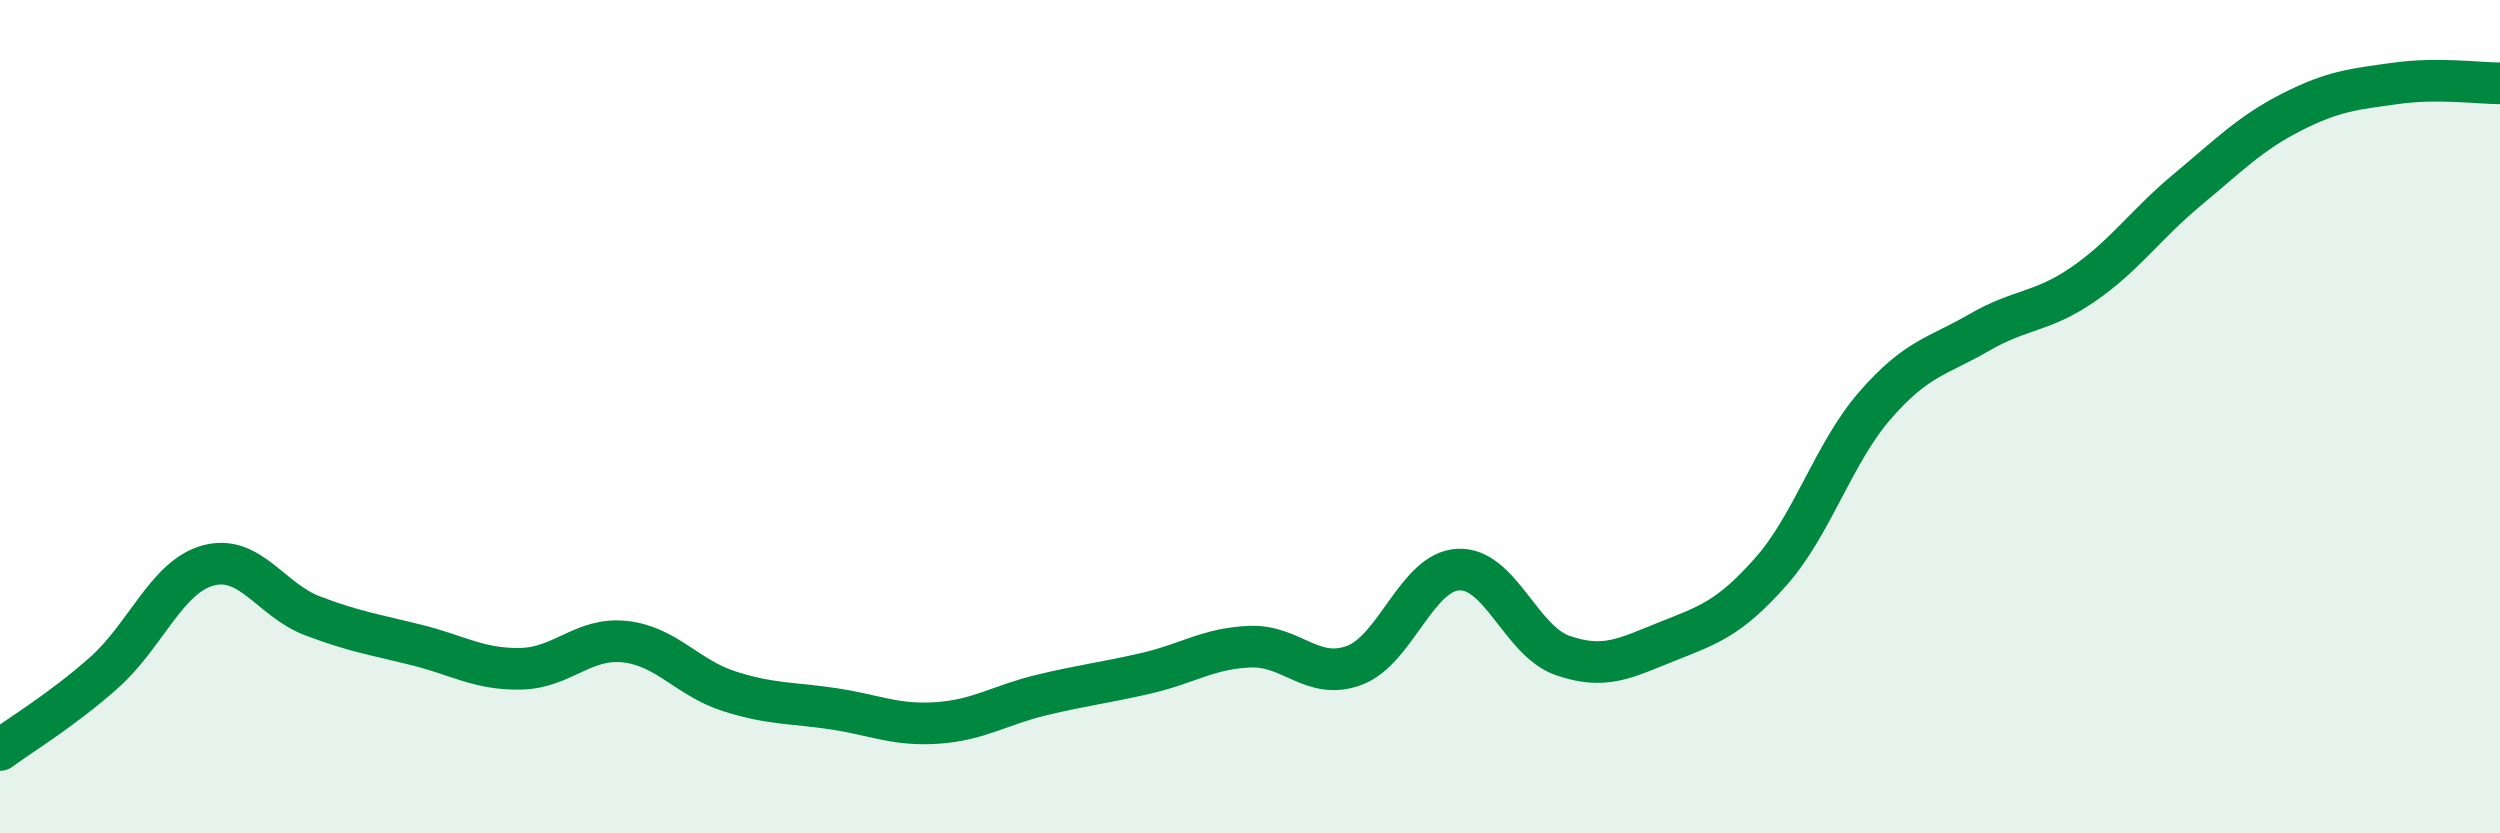
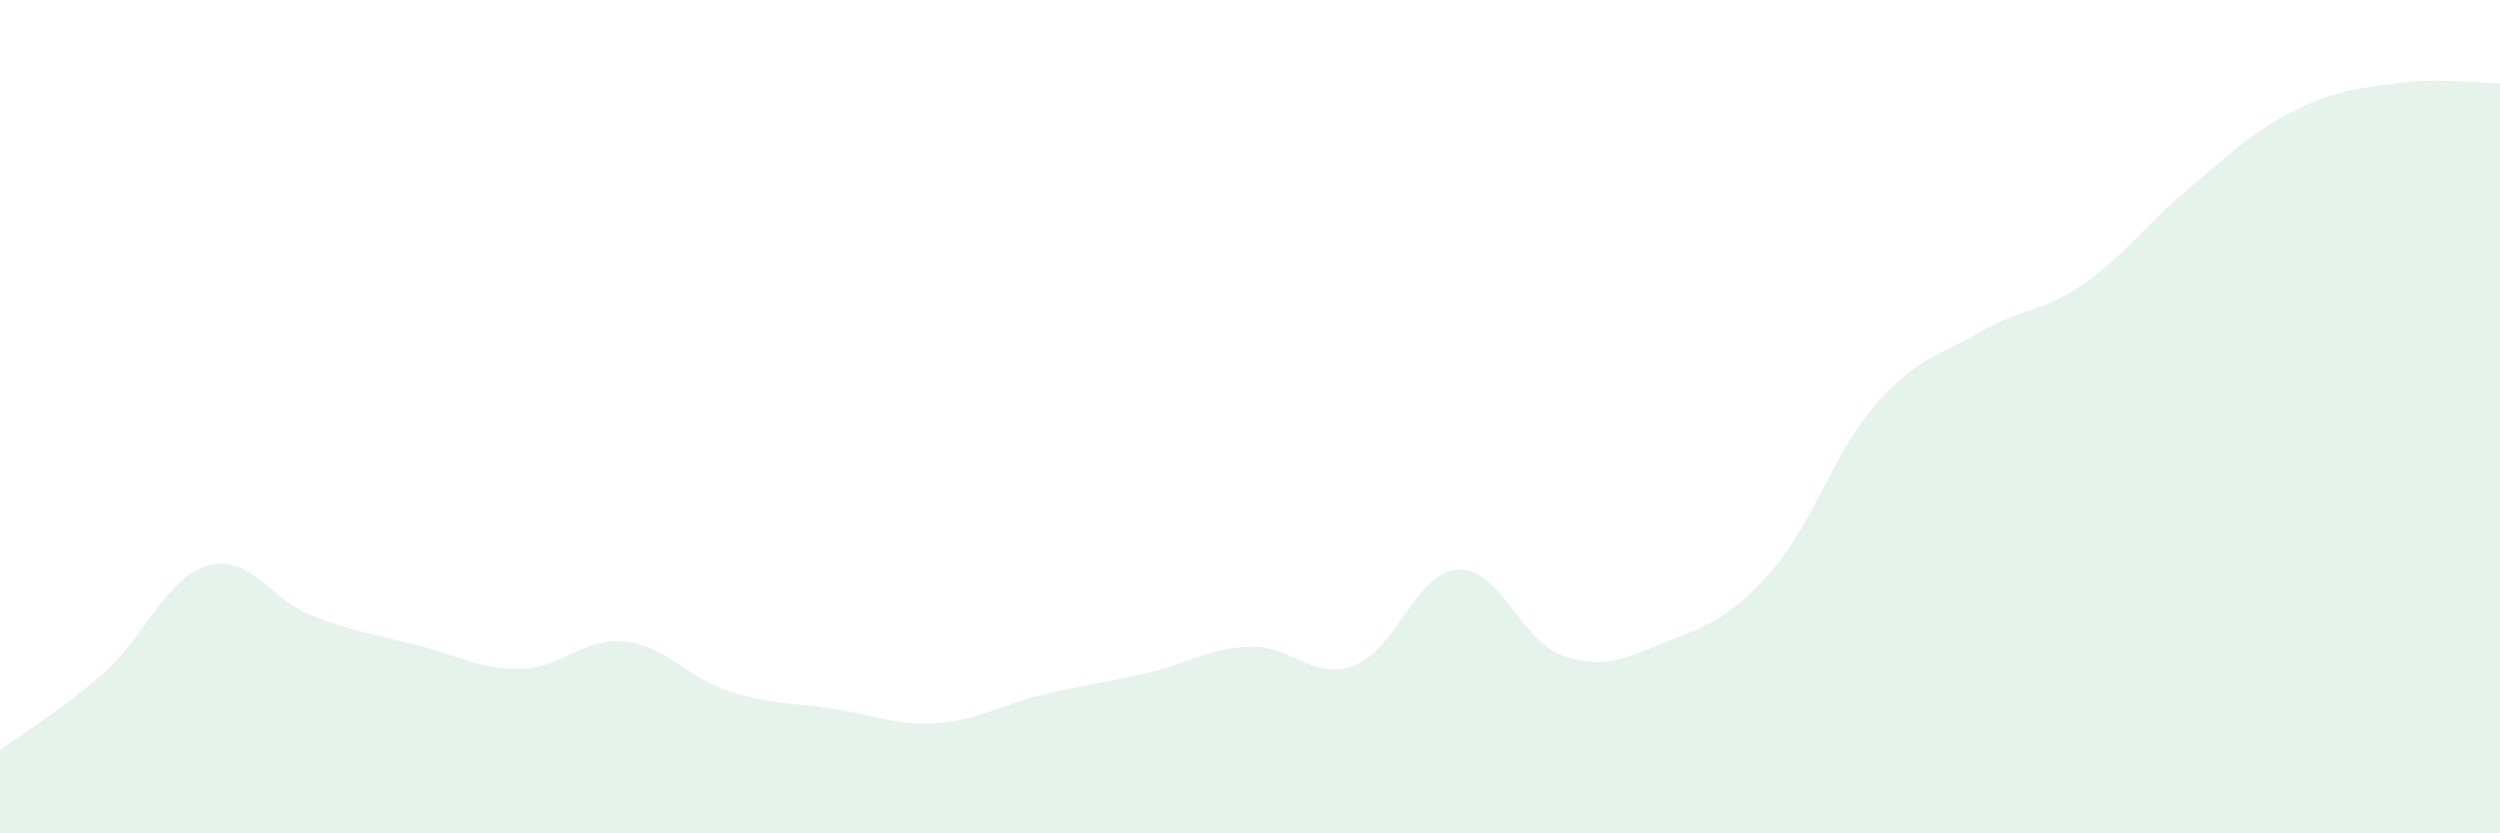
<svg xmlns="http://www.w3.org/2000/svg" width="60" height="20" viewBox="0 0 60 20">
  <path d="M 0,18 C 0.5,17.63 1.5,17.03 2.5,16.14 C 3.5,15.25 4,13.84 5,13.57 C 6,13.3 6.5,14.4 7.5,14.78 C 8.5,15.16 9,15.23 10,15.48 C 11,15.73 11.5,16.07 12.5,16.05 C 13.5,16.03 14,15.29 15,15.4 C 16,15.51 16.5,16.27 17.5,16.59 C 18.5,16.91 19,16.86 20,17.01 C 21,17.16 21.5,17.42 22.5,17.35 C 23.5,17.28 24,16.92 25,16.68 C 26,16.44 26.5,16.39 27.5,16.16 C 28.5,15.93 29,15.56 30,15.52 C 31,15.48 31.5,16.34 32.5,15.97 C 33.5,15.6 34,13.72 35,13.67 C 36,13.62 36.5,15.38 37.5,15.73 C 38.5,16.08 39,15.8 40,15.4 C 41,15 41.5,14.85 42.5,13.72 C 43.5,12.59 44,10.88 45,9.73 C 46,8.58 46.5,8.56 47.5,7.98 C 48.5,7.4 49,7.51 50,6.82 C 51,6.13 51.5,5.38 52.5,4.55 C 53.5,3.72 54,3.2 55,2.69 C 56,2.18 56.5,2.14 57.5,2 C 58.5,1.86 59.5,2 60,2L60 20L0 20Z" fill="#008740" opacity="0.1" stroke-linecap="round" stroke-linejoin="round" />
-   <path d="M 0,18 C 0.5,17.63 1.5,17.03 2.5,16.14 C 3.5,15.25 4,13.84 5,13.57 C 6,13.3 6.5,14.4 7.5,14.78 C 8.5,15.16 9,15.23 10,15.48 C 11,15.73 11.5,16.07 12.5,16.05 C 13.5,16.03 14,15.29 15,15.4 C 16,15.51 16.5,16.27 17.5,16.59 C 18.5,16.91 19,16.86 20,17.01 C 21,17.16 21.5,17.42 22.5,17.35 C 23.5,17.28 24,16.92 25,16.68 C 26,16.44 26.5,16.39 27.5,16.16 C 28.5,15.93 29,15.56 30,15.52 C 31,15.48 31.5,16.34 32.5,15.97 C 33.5,15.6 34,13.72 35,13.67 C 36,13.62 36.5,15.38 37.5,15.73 C 38.5,16.08 39,15.8 40,15.4 C 41,15 41.5,14.85 42.5,13.72 C 43.5,12.59 44,10.88 45,9.73 C 46,8.58 46.5,8.56 47.5,7.98 C 48.5,7.4 49,7.51 50,6.82 C 51,6.13 51.5,5.38 52.5,4.55 C 53.5,3.72 54,3.2 55,2.69 C 56,2.18 56.5,2.14 57.5,2 C 58.5,1.86 59.5,2 60,2" stroke="#008740" stroke-width="1" fill="none" stroke-linecap="round" stroke-linejoin="round" />
</svg>